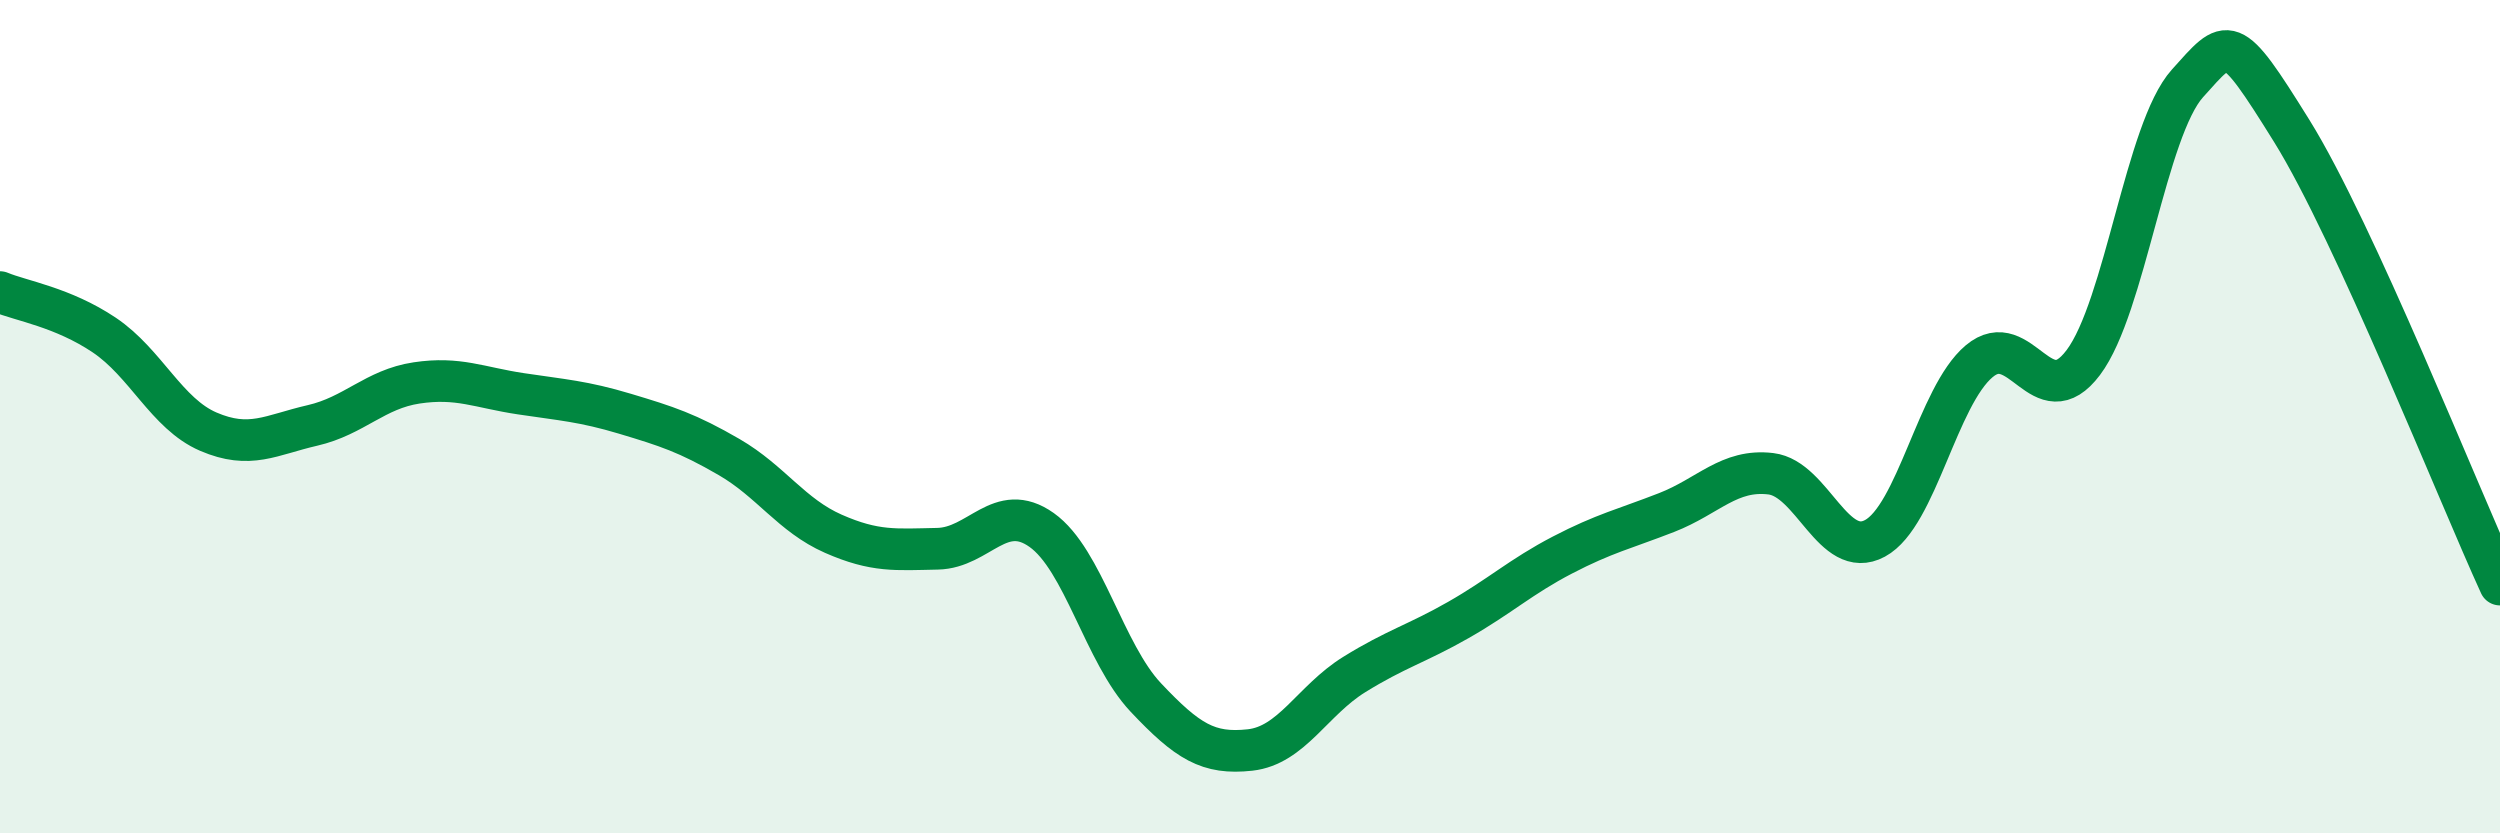
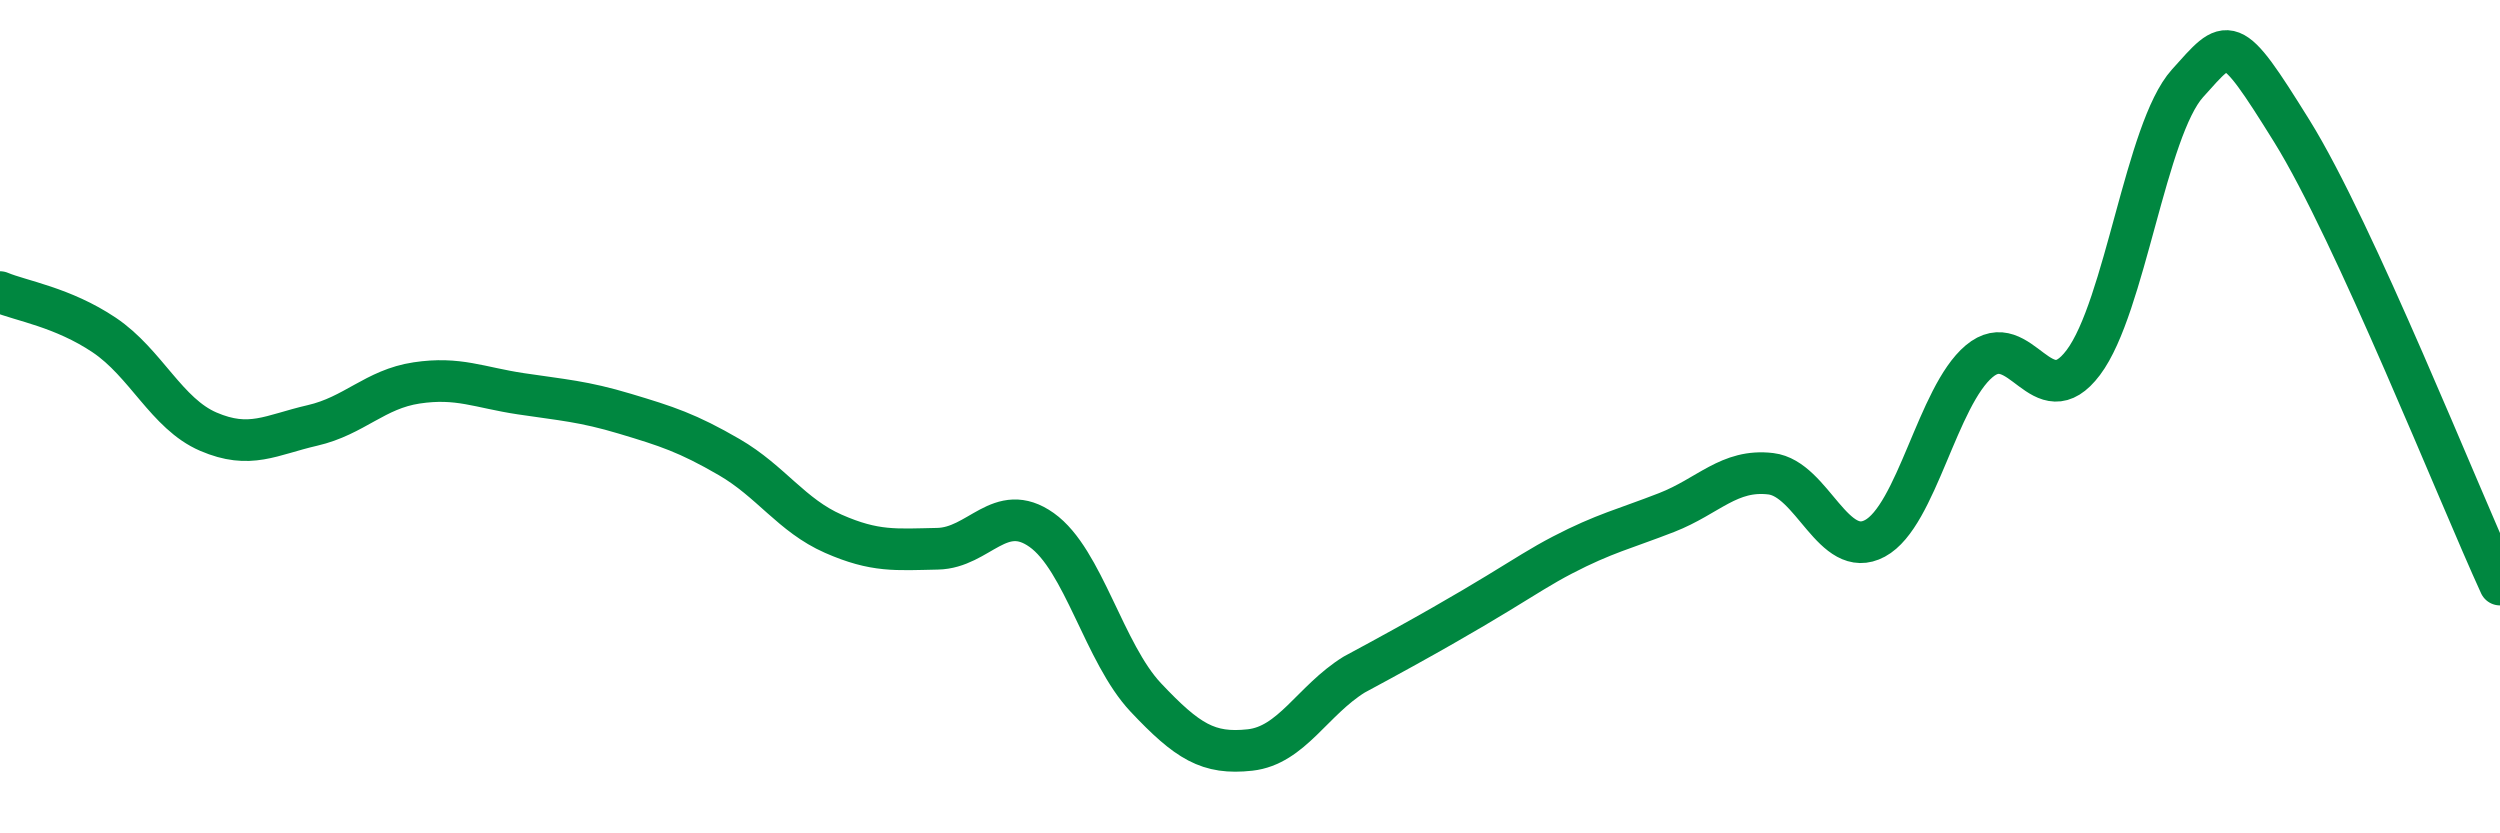
<svg xmlns="http://www.w3.org/2000/svg" width="60" height="20" viewBox="0 0 60 20">
-   <path d="M 0,7.01 C 0.5,7.22 1.5,7.37 2.5,8.04 C 3.5,8.71 4,9.93 5,10.36 C 6,10.79 6.5,10.44 7.5,10.21 C 8.5,9.98 9,9.34 10,9.19 C 11,9.04 11.5,9.3 12.5,9.45 C 13.5,9.6 14,9.63 15,9.93 C 16,10.23 16.5,10.39 17.5,10.97 C 18.5,11.55 19,12.37 20,12.81 C 21,13.25 21.5,13.19 22.5,13.17 C 23.5,13.15 24,12.01 25,12.72 C 26,13.43 26.5,15.68 27.5,16.74 C 28.5,17.8 29,18.11 30,18 C 31,17.89 31.5,16.81 32.5,16.19 C 33.5,15.57 34,15.45 35,14.88 C 36,14.31 36.5,13.84 37.5,13.32 C 38.5,12.8 39,12.69 40,12.3 C 41,11.91 41.5,11.25 42.5,11.37 C 43.5,11.49 44,13.46 45,12.92 C 46,12.38 46.5,9.51 47.5,8.67 C 48.5,7.83 49,10.03 50,8.7 C 51,7.37 51.5,3.11 52.5,2 C 53.5,0.89 53.5,0.73 55,3.14 C 56.5,5.55 59,11.85 60,14.03L60 20L0 20Z" fill="#008740" opacity="0.1" stroke-linecap="round" stroke-linejoin="round" />
-   <path d="M 0,7.01 C 0.5,7.22 1.5,7.37 2.5,8.04 C 3.5,8.71 4,9.93 5,10.36 C 6,10.79 6.5,10.44 7.5,10.21 C 8.5,9.98 9,9.34 10,9.19 C 11,9.04 11.5,9.3 12.5,9.45 C 13.5,9.6 14,9.63 15,9.93 C 16,10.23 16.5,10.39 17.5,10.97 C 18.5,11.55 19,12.37 20,12.81 C 21,13.25 21.5,13.19 22.5,13.17 C 23.5,13.15 24,12.01 25,12.72 C 26,13.43 26.5,15.68 27.5,16.74 C 28.5,17.8 29,18.11 30,18 C 31,17.89 31.5,16.81 32.5,16.19 C 33.5,15.57 34,15.45 35,14.88 C 36,14.31 36.5,13.84 37.5,13.32 C 38.5,12.8 39,12.69 40,12.3 C 41,11.91 41.5,11.25 42.5,11.37 C 43.5,11.49 44,13.46 45,12.92 C 46,12.38 46.5,9.51 47.5,8.67 C 48.5,7.83 49,10.03 50,8.7 C 51,7.37 51.5,3.11 52.5,2 C 53.5,0.89 53.5,0.73 55,3.14 C 56.5,5.55 59,11.85 60,14.03" stroke="#008740" stroke-width="1" fill="none" stroke-linecap="round" stroke-linejoin="round" />
+   <path d="M 0,7.01 C 0.5,7.22 1.5,7.37 2.5,8.04 C 3.5,8.71 4,9.93 5,10.36 C 6,10.79 6.5,10.44 7.5,10.21 C 8.5,9.98 9,9.34 10,9.19 C 11,9.04 11.5,9.3 12.5,9.45 C 13.5,9.6 14,9.63 15,9.93 C 16,10.23 16.5,10.39 17.5,10.97 C 18.5,11.55 19,12.37 20,12.81 C 21,13.25 21.5,13.19 22.5,13.17 C 23.5,13.15 24,12.01 25,12.72 C 26,13.43 26.5,15.68 27.5,16.74 C 28.5,17.8 29,18.11 30,18 C 31,17.89 31.5,16.81 32.5,16.19 C 36,14.31 36.5,13.84 37.5,13.32 C 38.5,12.8 39,12.69 40,12.3 C 41,11.91 41.5,11.25 42.5,11.37 C 43.5,11.49 44,13.46 45,12.92 C 46,12.38 46.5,9.51 47.5,8.67 C 48.5,7.83 49,10.03 50,8.7 C 51,7.37 51.5,3.11 52.5,2 C 53.5,0.89 53.5,0.73 55,3.14 C 56.5,5.55 59,11.85 60,14.03" stroke="#008740" stroke-width="1" fill="none" stroke-linecap="round" stroke-linejoin="round" />
</svg>